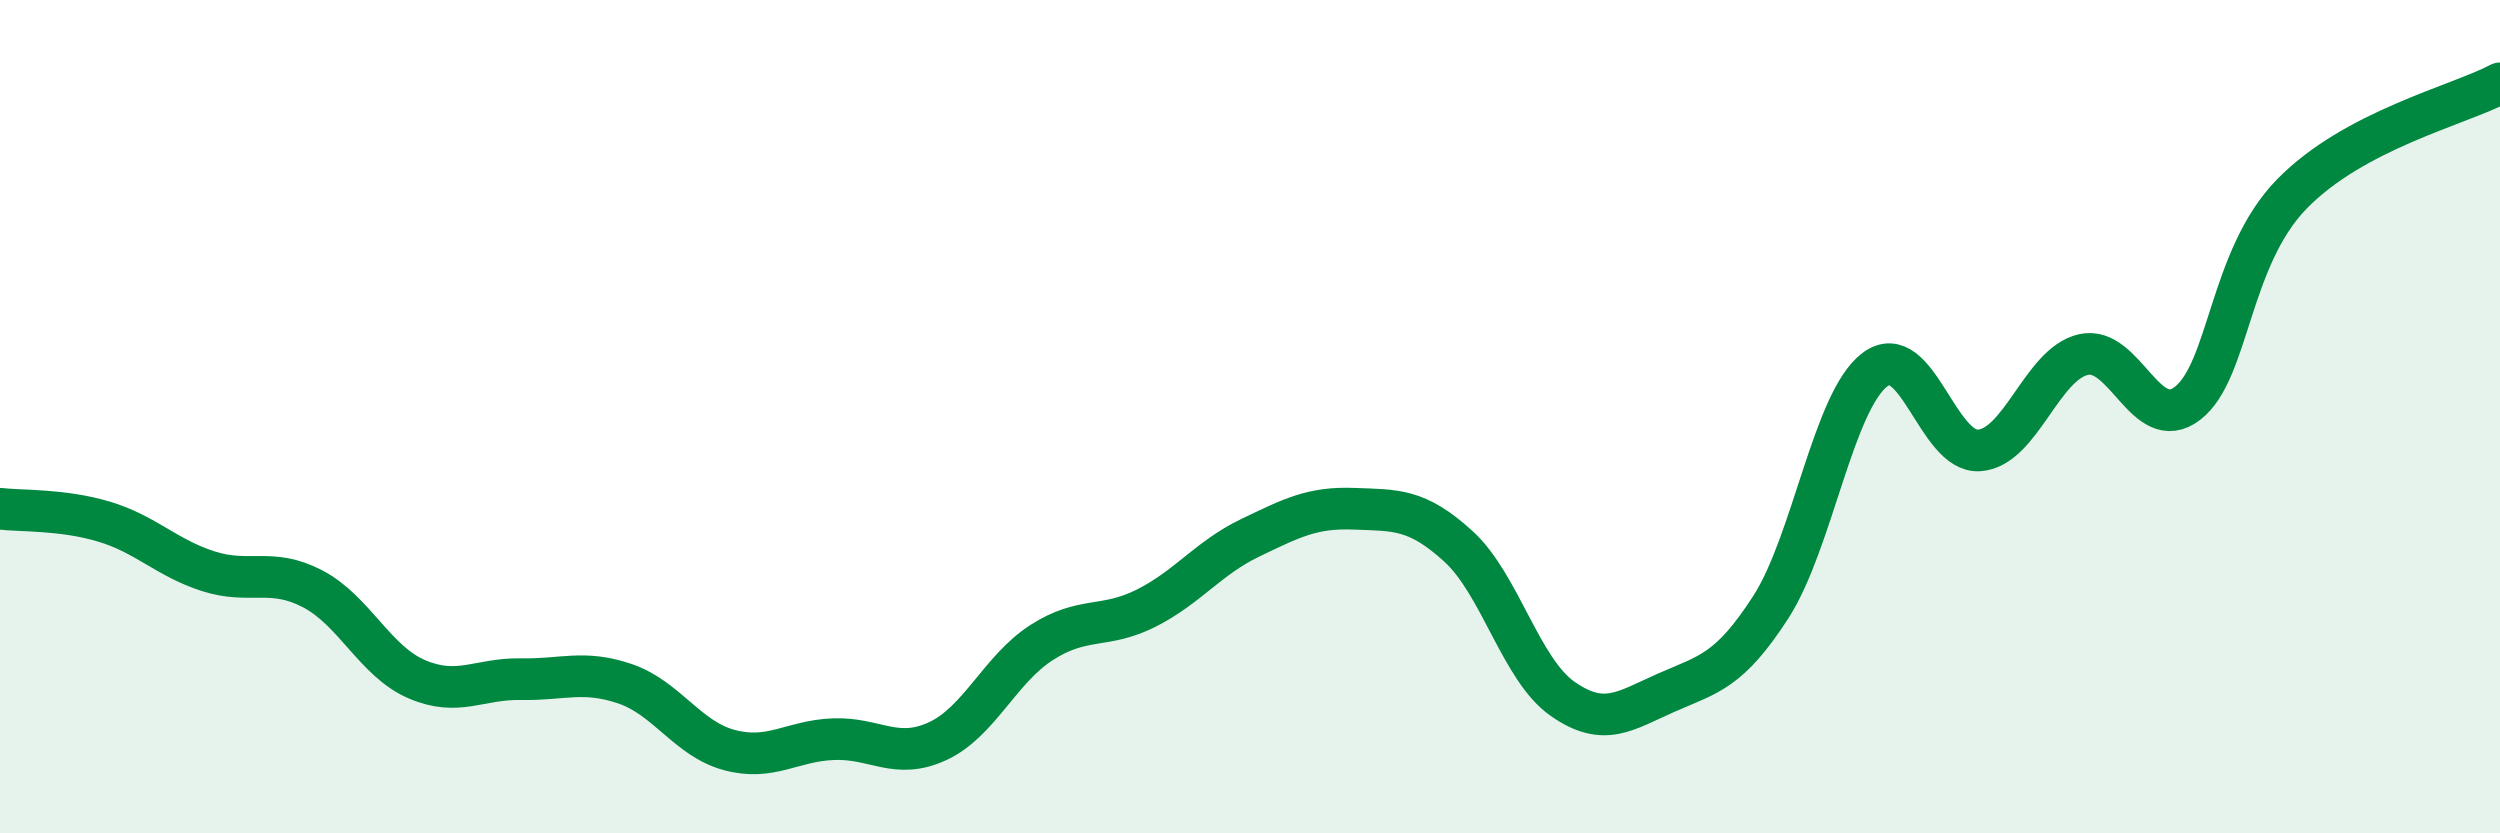
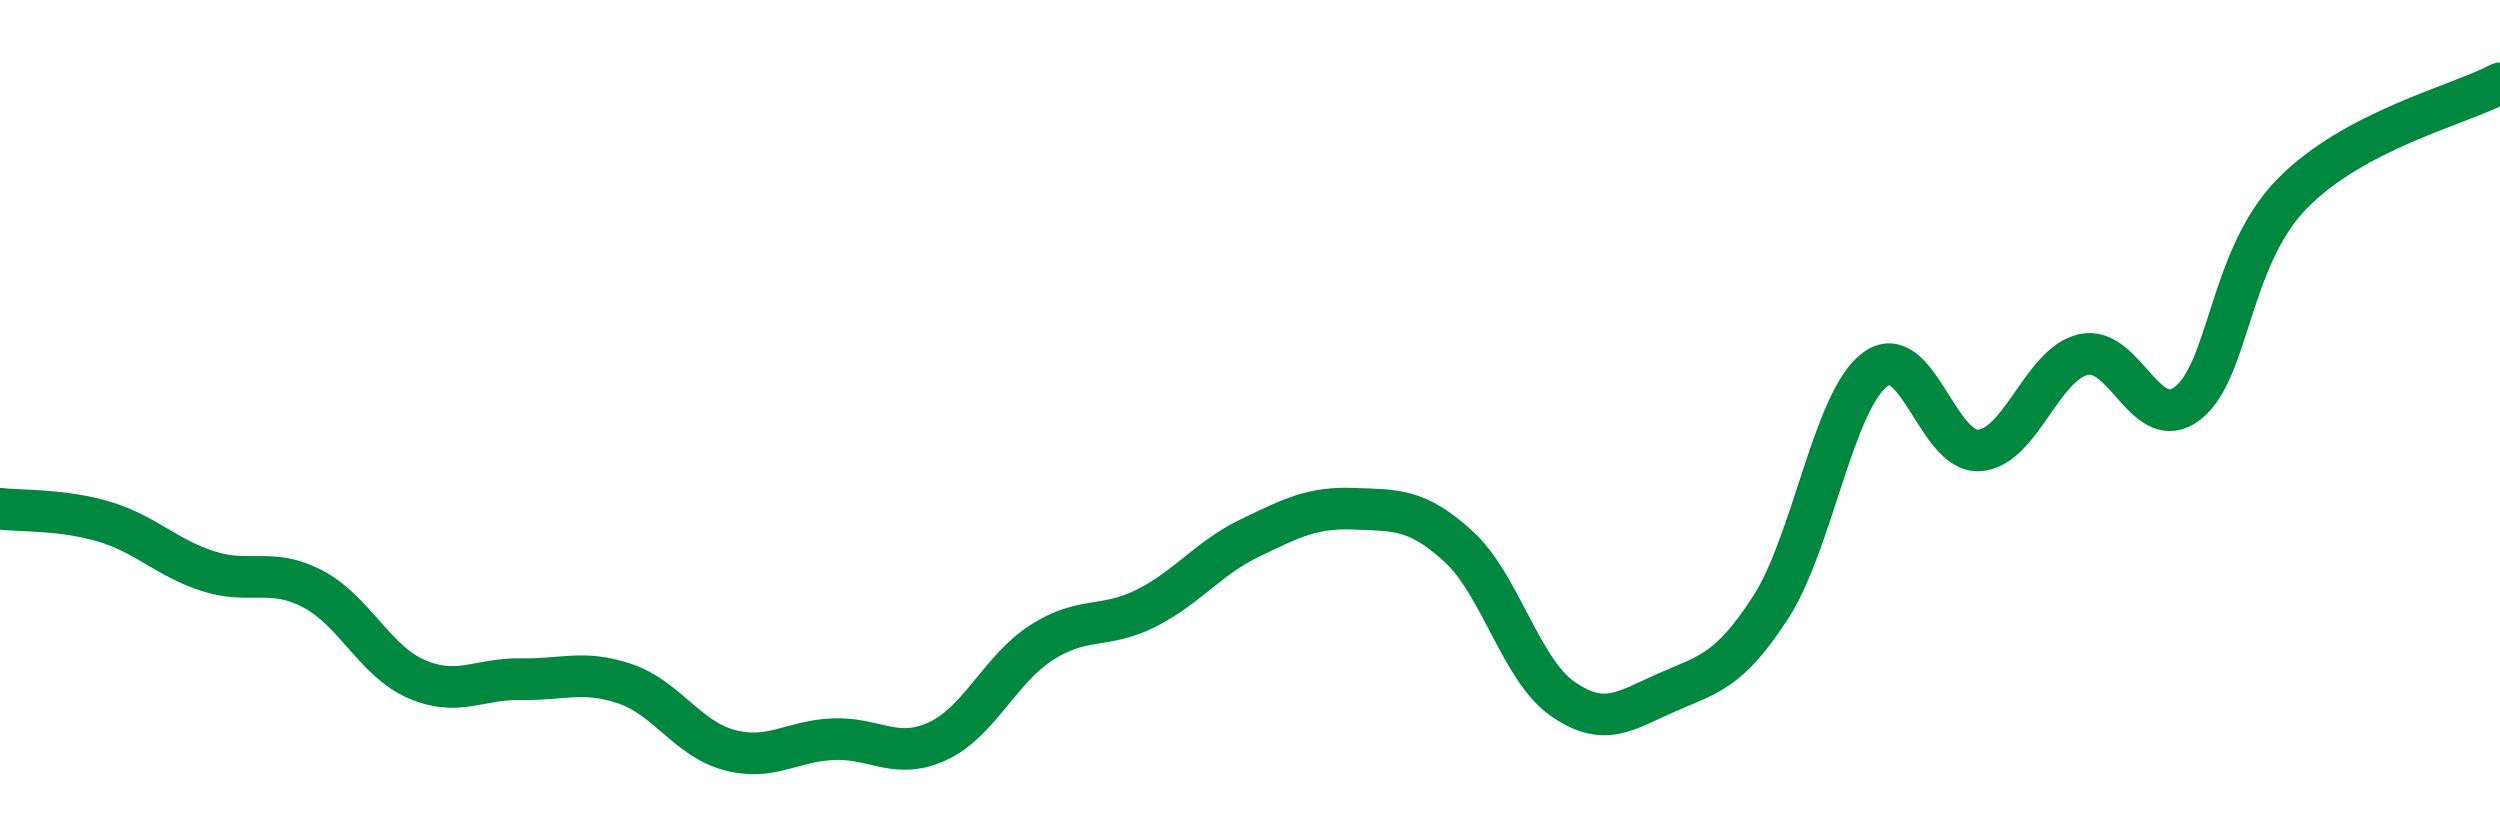
<svg xmlns="http://www.w3.org/2000/svg" width="60" height="20" viewBox="0 0 60 20">
-   <path d="M 0,12.21 C 0.5,12.27 1.5,12.22 2.5,12.52 C 3.5,12.82 4,13.39 5,13.71 C 6,14.03 6.5,13.61 7.5,14.13 C 8.5,14.65 9,15.87 10,16.3 C 11,16.73 11.5,16.28 12.5,16.3 C 13.5,16.32 14,16.07 15,16.41 C 16,16.75 16.5,17.73 17.5,18 C 18.5,18.27 19,17.78 20,17.74 C 21,17.7 21.5,18.25 22.5,17.79 C 23.5,17.33 24,16.06 25,15.42 C 26,14.78 26.5,15.1 27.5,14.6 C 28.5,14.1 29,13.39 30,12.91 C 31,12.43 31.5,12.17 32.5,12.21 C 33.5,12.25 34,12.2 35,13.11 C 36,14.02 36.5,16.07 37.5,16.77 C 38.5,17.47 39,17.06 40,16.62 C 41,16.18 41.5,16.12 42.5,14.57 C 43.5,13.02 44,9.62 45,8.87 C 46,8.12 46.5,10.88 47.5,10.81 C 48.5,10.74 49,8.74 50,8.51 C 51,8.28 51.5,10.45 52.5,9.68 C 53.5,8.91 53.5,6.2 55,4.66 C 56.5,3.12 59,2.53 60,2L60 20L0 20Z" fill="#008740" opacity="0.1" stroke-linecap="round" stroke-linejoin="round" />
  <path d="M 0,12.21 C 0.5,12.27 1.5,12.22 2.5,12.52 C 3.5,12.82 4,13.39 5,13.71 C 6,14.03 6.5,13.61 7.5,14.13 C 8.5,14.65 9,15.87 10,16.3 C 11,16.73 11.5,16.28 12.5,16.3 C 13.5,16.32 14,16.07 15,16.41 C 16,16.75 16.5,17.73 17.5,18 C 18.5,18.27 19,17.78 20,17.74 C 21,17.7 21.5,18.25 22.5,17.79 C 23.5,17.33 24,16.06 25,15.42 C 26,14.78 26.5,15.1 27.5,14.6 C 28.5,14.1 29,13.39 30,12.91 C 31,12.43 31.5,12.17 32.5,12.21 C 33.5,12.25 34,12.2 35,13.11 C 36,14.02 36.5,16.07 37.5,16.77 C 38.5,17.47 39,17.06 40,16.62 C 41,16.18 41.5,16.12 42.5,14.57 C 43.5,13.02 44,9.62 45,8.87 C 46,8.12 46.5,10.88 47.5,10.81 C 48.5,10.74 49,8.74 50,8.51 C 51,8.28 51.5,10.45 52.5,9.68 C 53.5,8.91 53.5,6.2 55,4.66 C 56.5,3.12 59,2.53 60,2" stroke="#008740" stroke-width="1" fill="none" stroke-linecap="round" stroke-linejoin="round" />
</svg>